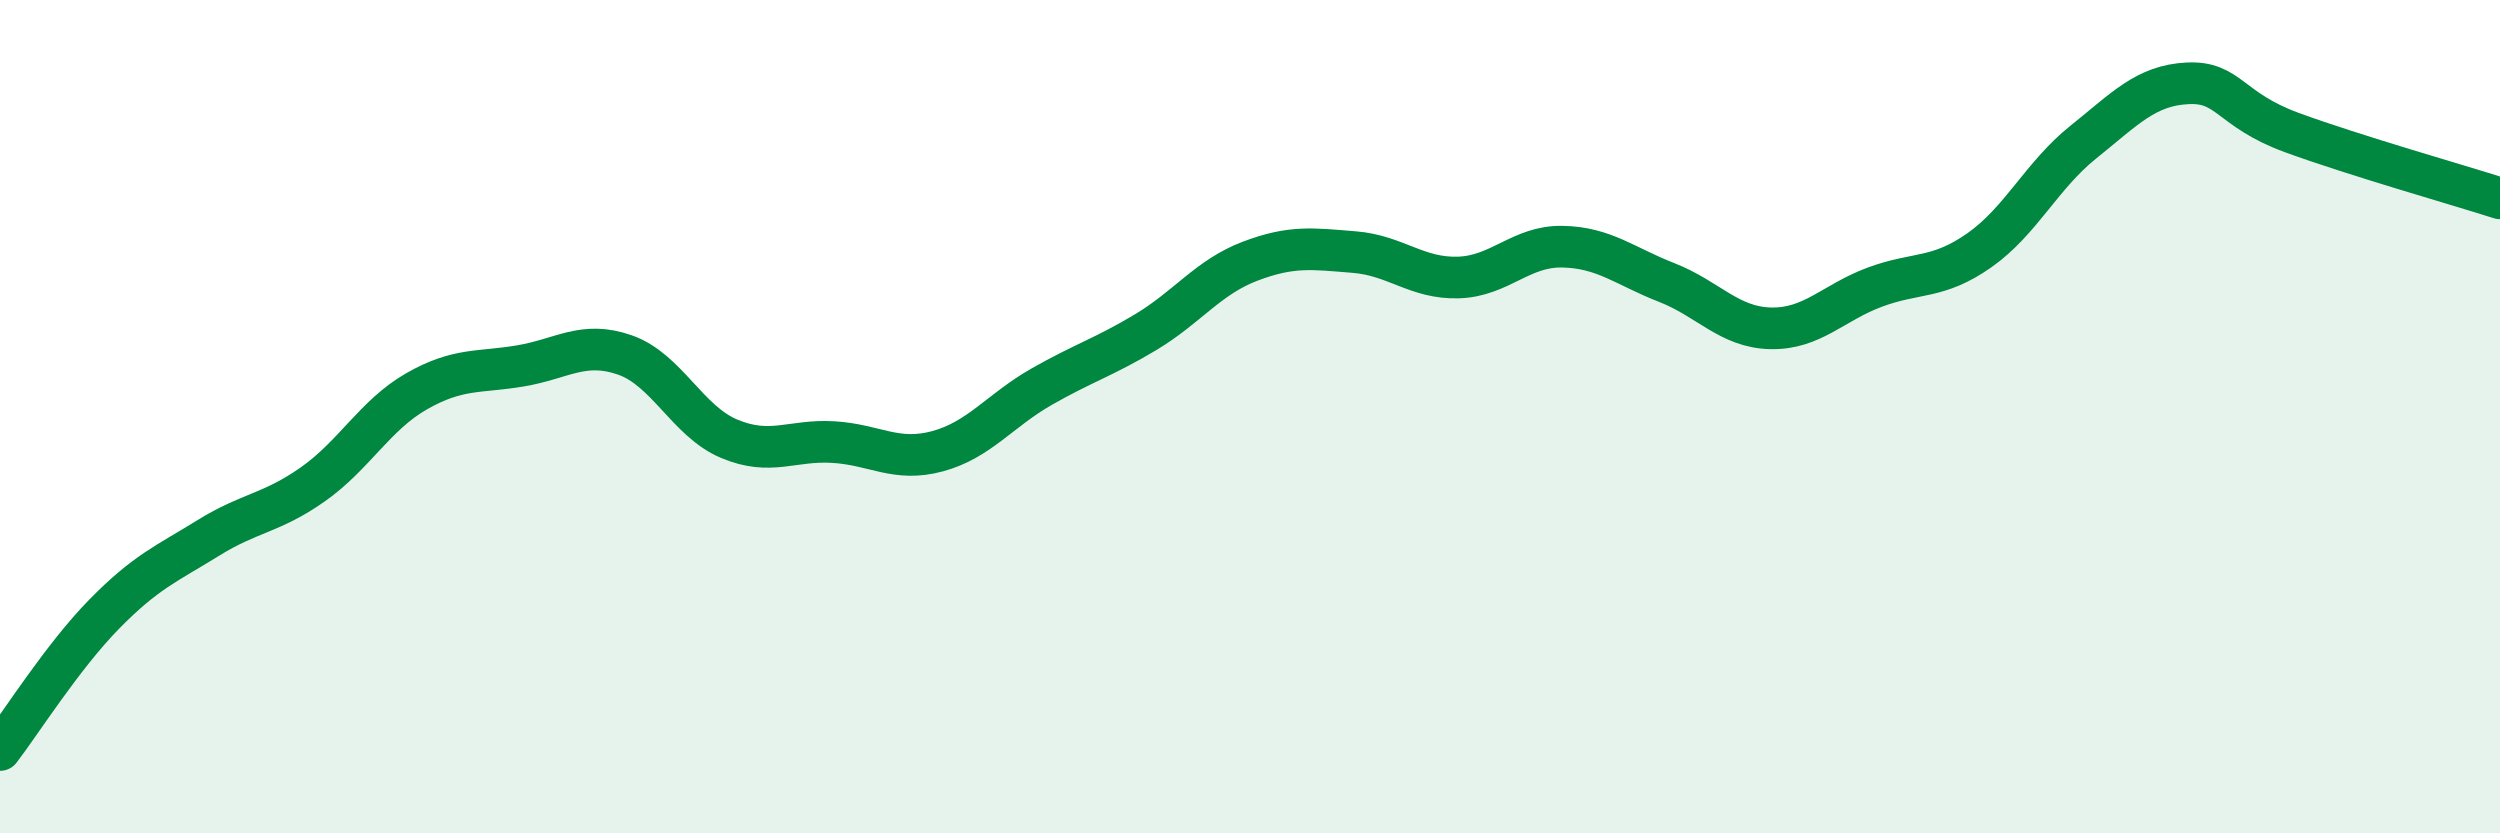
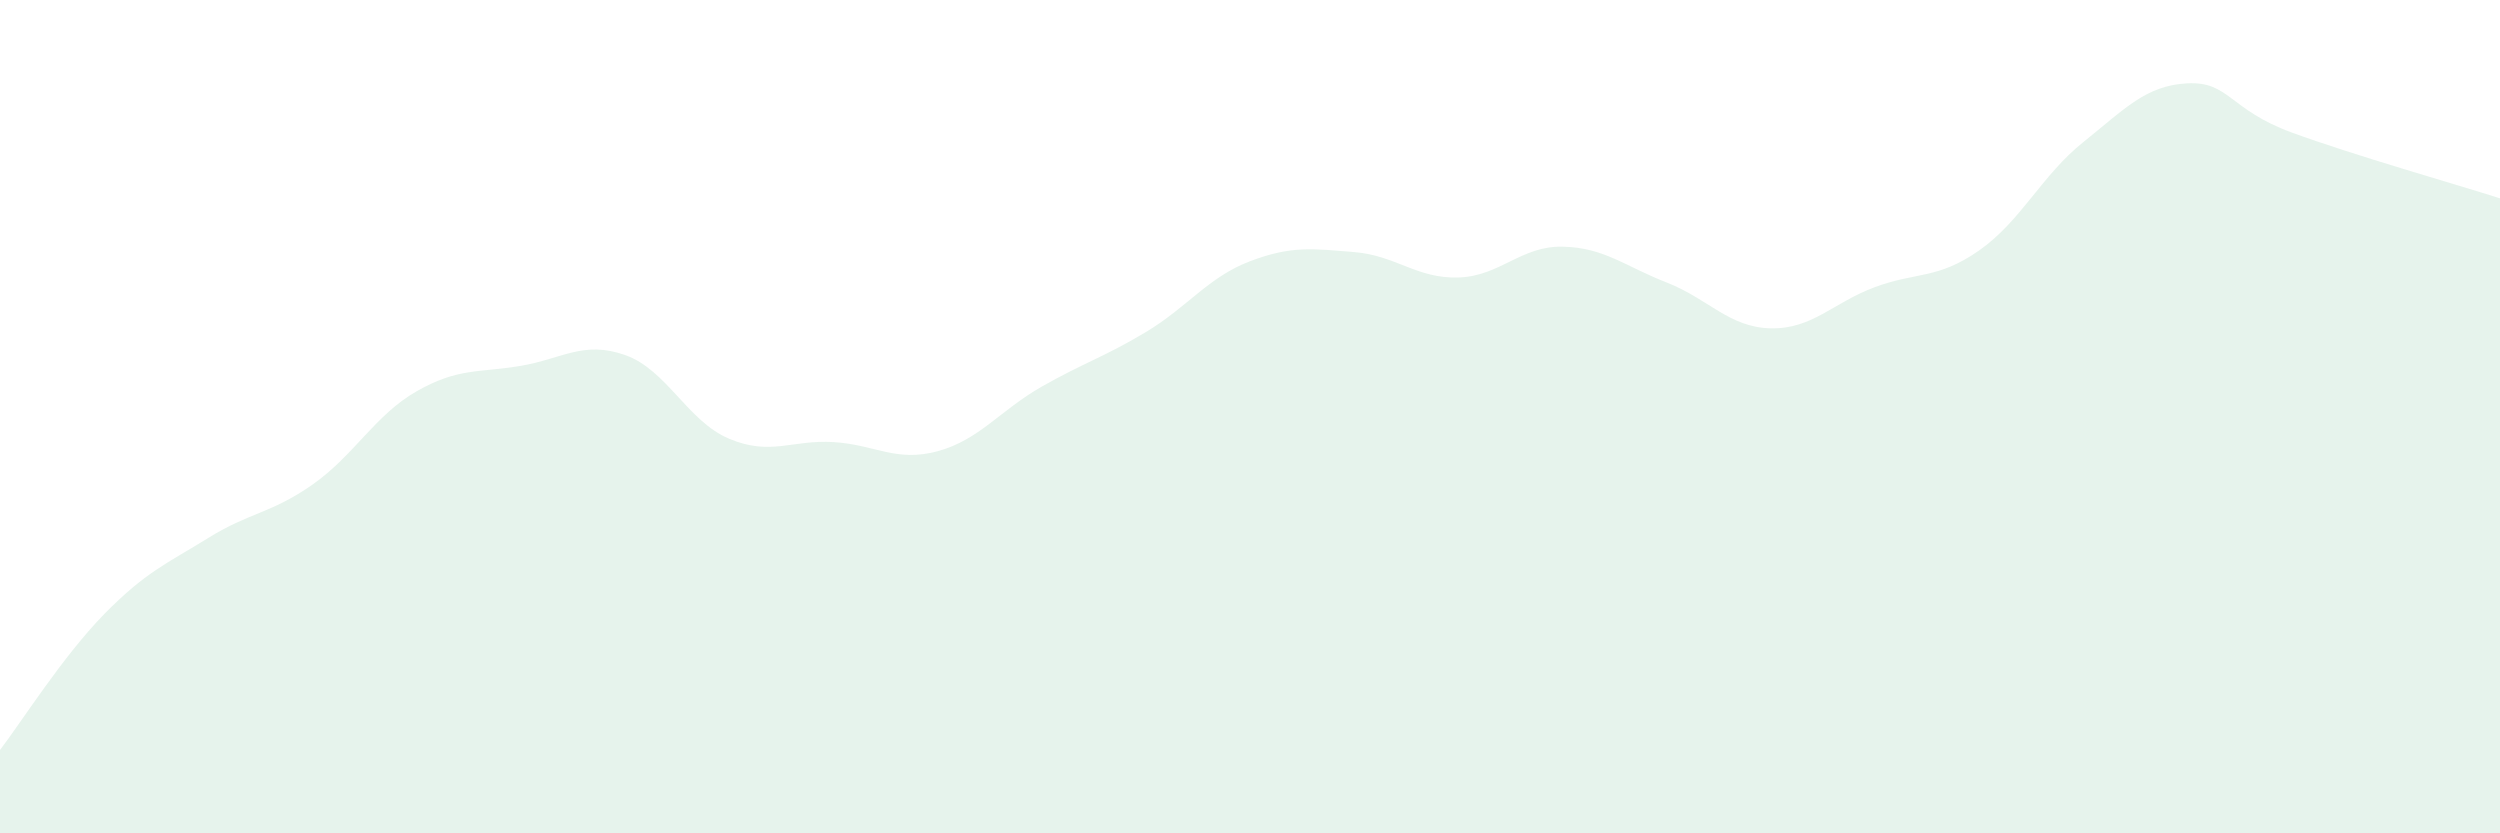
<svg xmlns="http://www.w3.org/2000/svg" width="60" height="20" viewBox="0 0 60 20">
  <path d="M 0,18 C 0.5,17.35 1.5,15.76 2.5,14.74 C 3.5,13.72 4,13.53 5,12.91 C 6,12.29 6.5,12.33 7.5,11.63 C 8.5,10.93 9,9.96 10,9.39 C 11,8.82 11.5,8.95 12.5,8.78 C 13.5,8.61 14,8.17 15,8.52 C 16,8.87 16.5,10.11 17.5,10.53 C 18.5,10.95 19,10.55 20,10.61 C 21,10.67 21.5,11.1 22.5,10.83 C 23.5,10.56 24,9.85 25,9.28 C 26,8.71 26.5,8.57 27.5,7.97 C 28.5,7.37 29,6.65 30,6.27 C 31,5.89 31.5,5.97 32.5,6.05 C 33.5,6.13 34,6.69 35,6.66 C 36,6.63 36.5,5.9 37.5,5.92 C 38.5,5.94 39,6.39 40,6.78 C 41,7.17 41.5,7.86 42.5,7.88 C 43.5,7.9 44,7.26 45,6.89 C 46,6.52 46.5,6.71 47.5,6.01 C 48.5,5.31 49,4.21 50,3.41 C 51,2.61 51.5,2.05 52.5,2 C 53.5,1.95 53.5,2.63 55,3.18 C 56.5,3.73 59,4.44 60,4.76L60 20L0 20Z" fill="#008740" opacity="0.1" stroke-linecap="round" stroke-linejoin="round" />
-   <path d="M 0,18 C 0.5,17.35 1.5,15.76 2.5,14.74 C 3.5,13.72 4,13.53 5,12.91 C 6,12.29 6.5,12.33 7.5,11.63 C 8.5,10.93 9,9.96 10,9.39 C 11,8.82 11.5,8.95 12.5,8.78 C 13.5,8.61 14,8.17 15,8.52 C 16,8.87 16.5,10.11 17.5,10.53 C 18.5,10.95 19,10.55 20,10.61 C 21,10.67 21.5,11.1 22.5,10.83 C 23.5,10.56 24,9.85 25,9.28 C 26,8.71 26.5,8.57 27.5,7.97 C 28.5,7.37 29,6.65 30,6.27 C 31,5.89 31.5,5.97 32.5,6.05 C 33.5,6.13 34,6.69 35,6.66 C 36,6.63 36.5,5.9 37.5,5.92 C 38.5,5.94 39,6.39 40,6.78 C 41,7.17 41.5,7.86 42.5,7.88 C 43.5,7.9 44,7.26 45,6.89 C 46,6.52 46.5,6.71 47.5,6.01 C 48.5,5.31 49,4.21 50,3.41 C 51,2.61 51.5,2.05 52.5,2 C 53.5,1.95 53.5,2.63 55,3.18 C 56.5,3.73 59,4.44 60,4.76" stroke="#008740" stroke-width="1" fill="none" stroke-linecap="round" stroke-linejoin="round" />
</svg>